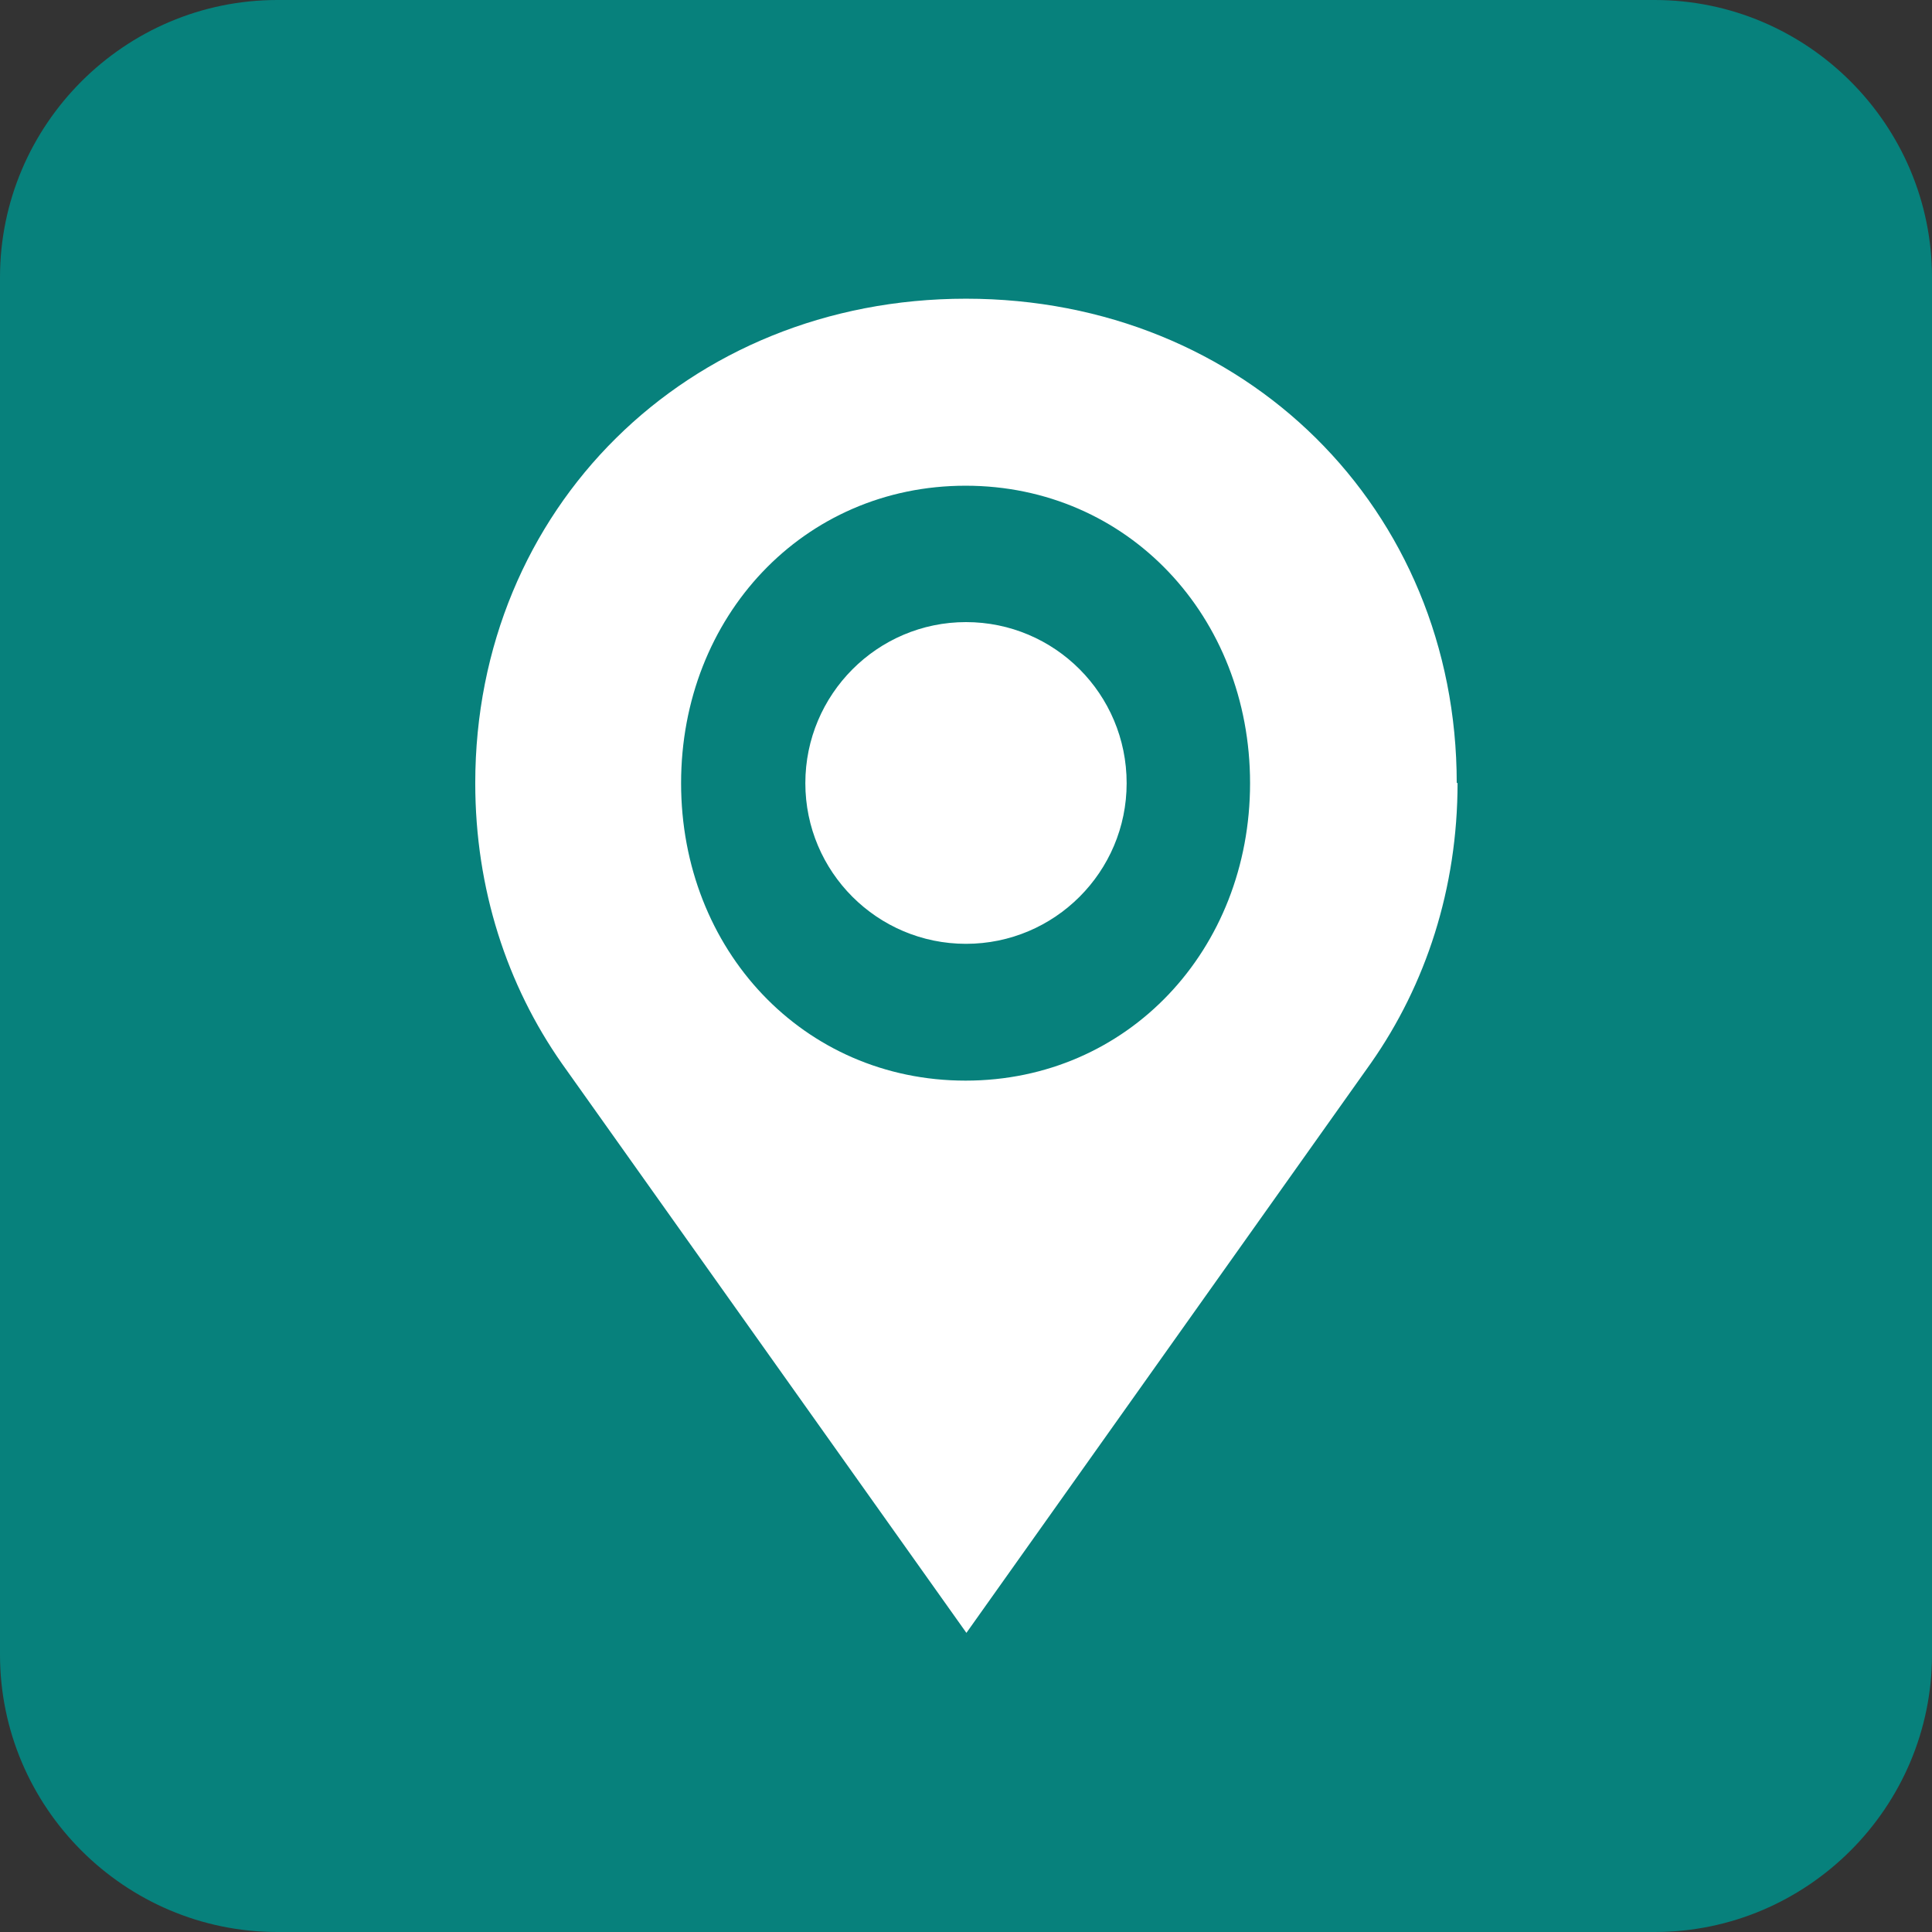
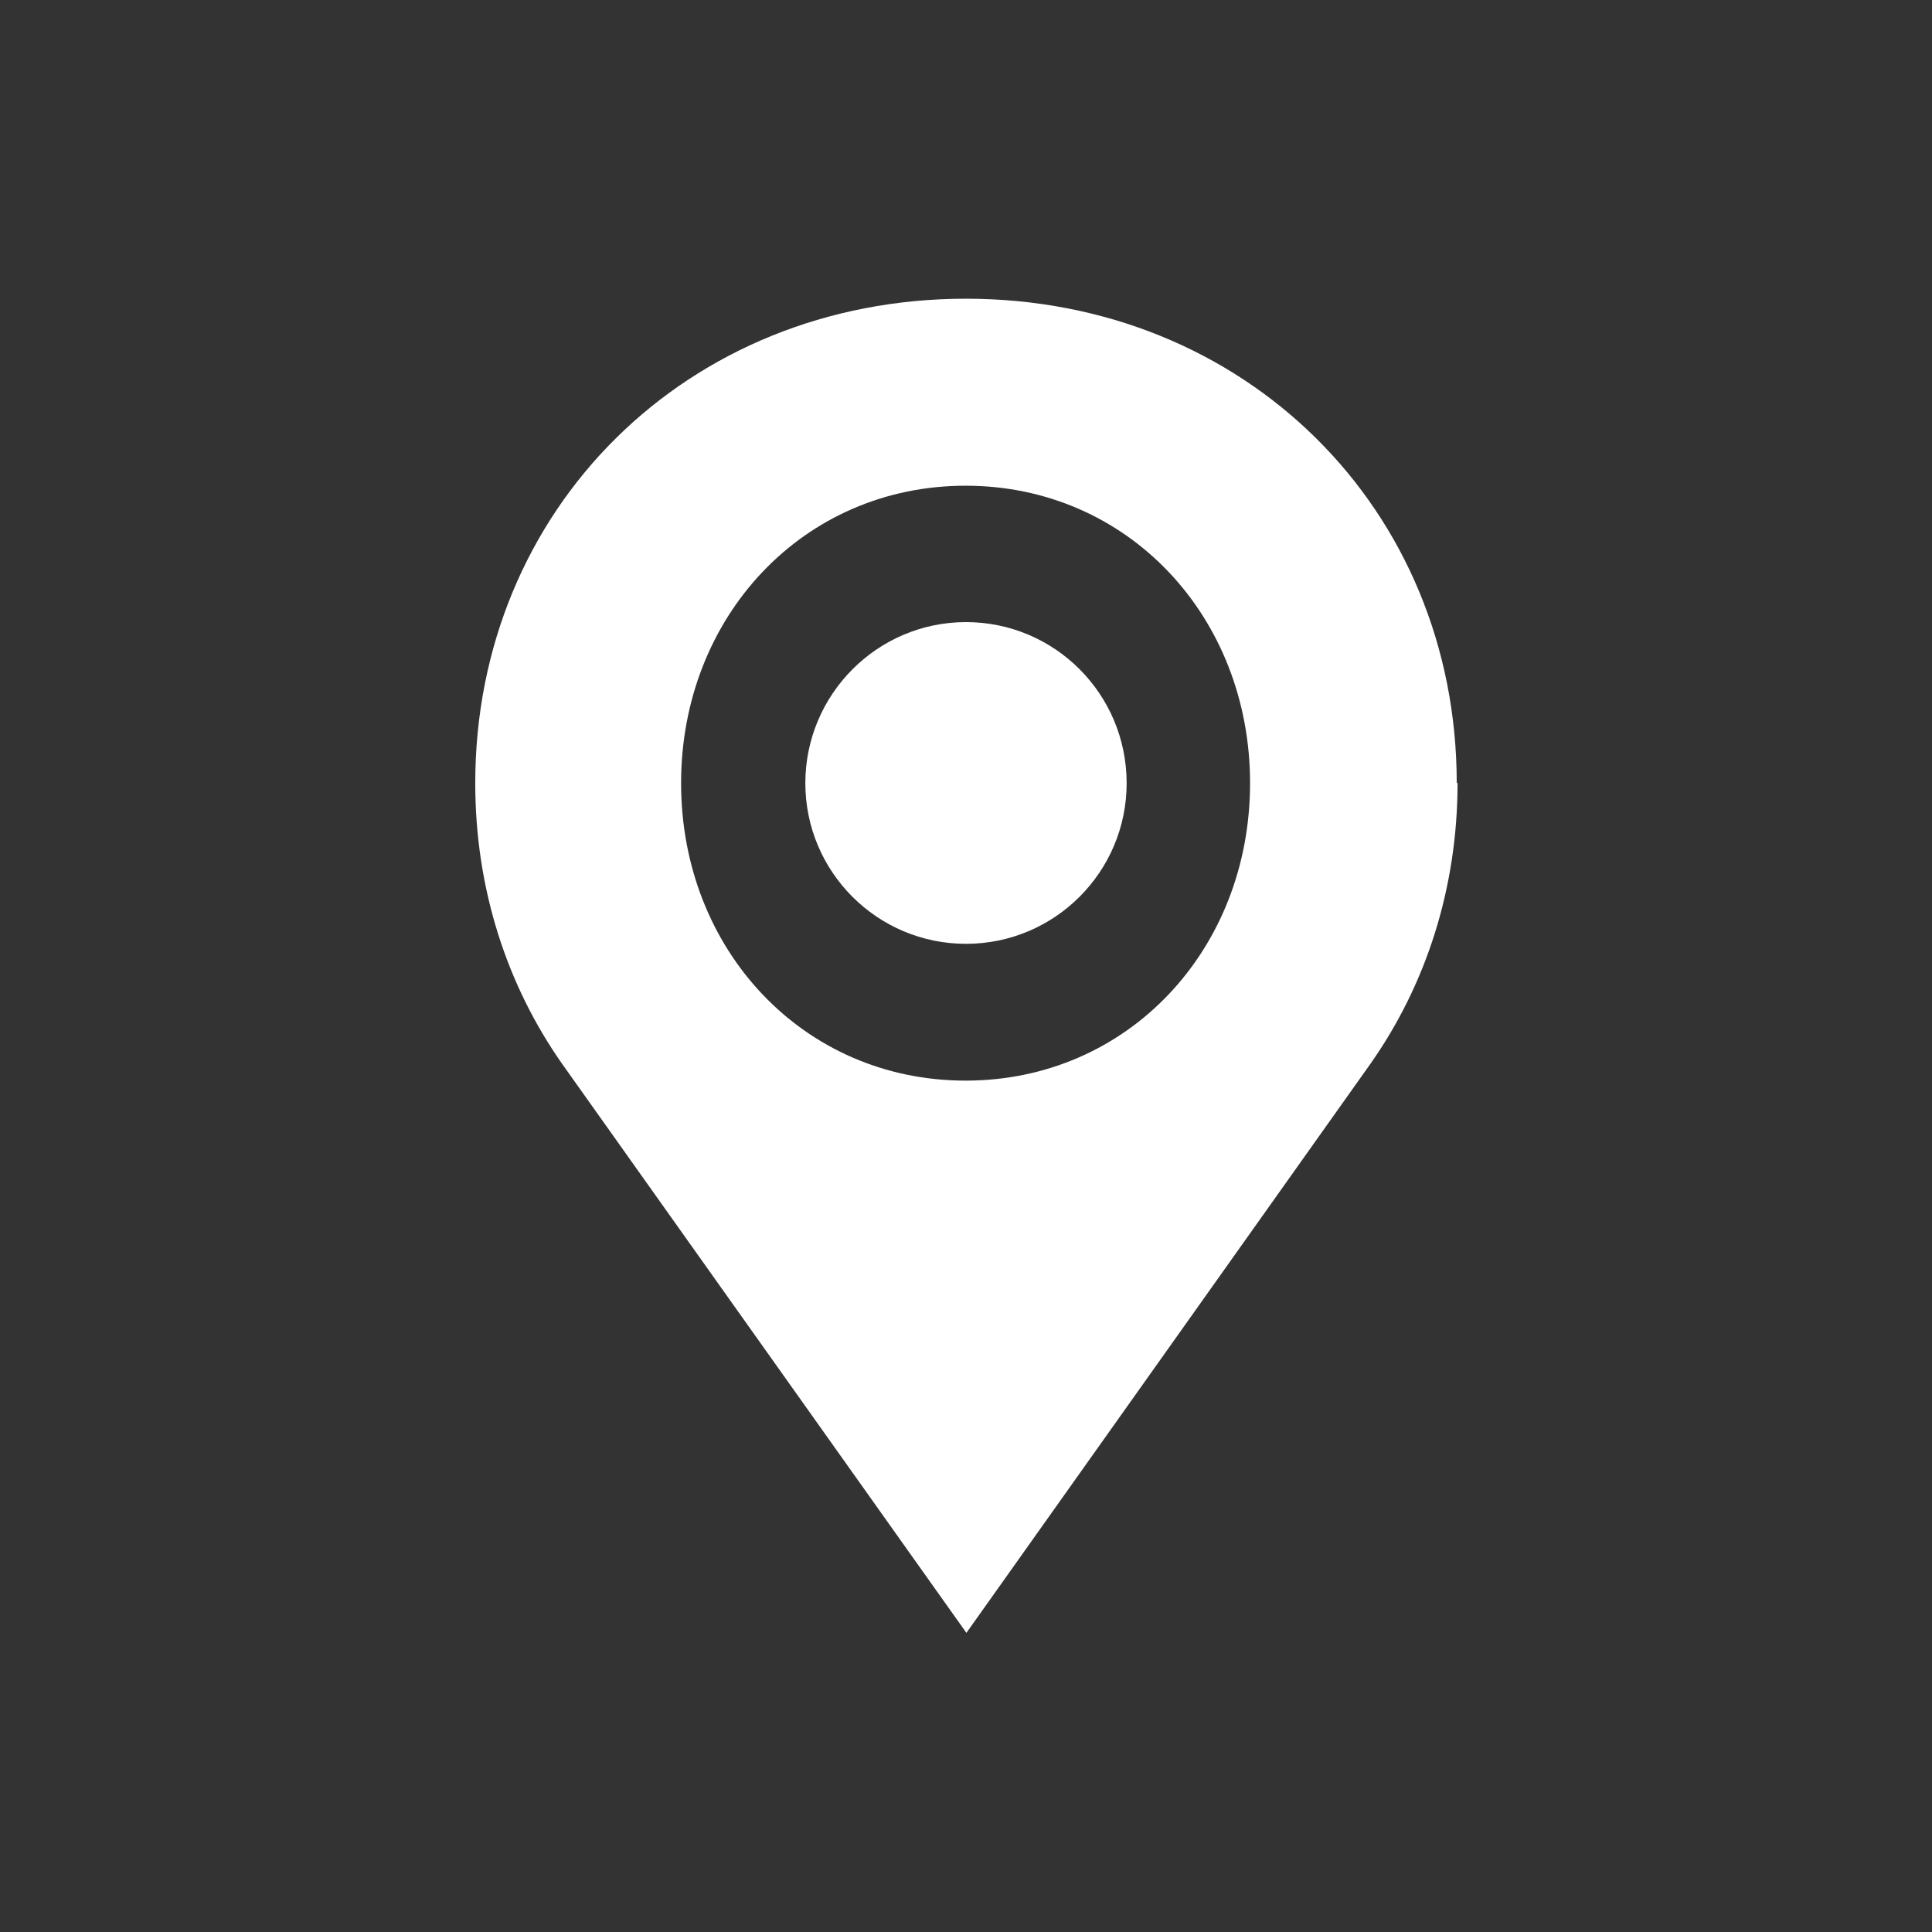
<svg xmlns="http://www.w3.org/2000/svg" width="512" height="512" viewBox="0 0 512 512" fill="none">
  <rect x="0" y="0" width="512" height="512" fill="#333333" stroke="none" />
-   <path fill-rule="evenodd" clip-rule="evenodd" d="M73.507 0H438.493C478.961 0 512 33.039 512 73.507V438.493C512 478.961 478.961 512 438.493 512H73.507C33.039 512 0 478.961 0 438.493V73.507C0 33.039 33.039 0 73.507 0Z" fill="#07817C" />
  <path d="M386.05 207.548C386.05 134.928 329.949 79.16 255.998 79.16C182.048 79.16 125.947 134.928 125.947 207.548C125.947 235.599 134.374 261.099 148.898 281.832L256.109 432.726L363.321 281.721C377.845 260.988 386.271 235.488 386.271 207.438M255.888 128.719C298.906 128.719 331.28 163.422 331.28 207.548C331.28 251.675 298.906 286.377 255.888 286.377C212.87 286.377 180.496 251.675 180.496 207.548C180.496 163.422 212.87 128.719 255.888 128.719ZM298.573 207.548C298.573 231.053 279.503 250.123 255.998 250.123C232.494 250.123 213.424 231.053 213.424 207.548C213.424 184.044 232.494 164.863 255.998 164.863C279.503 164.863 298.573 183.933 298.573 207.548Z" fill="white" />
</svg>